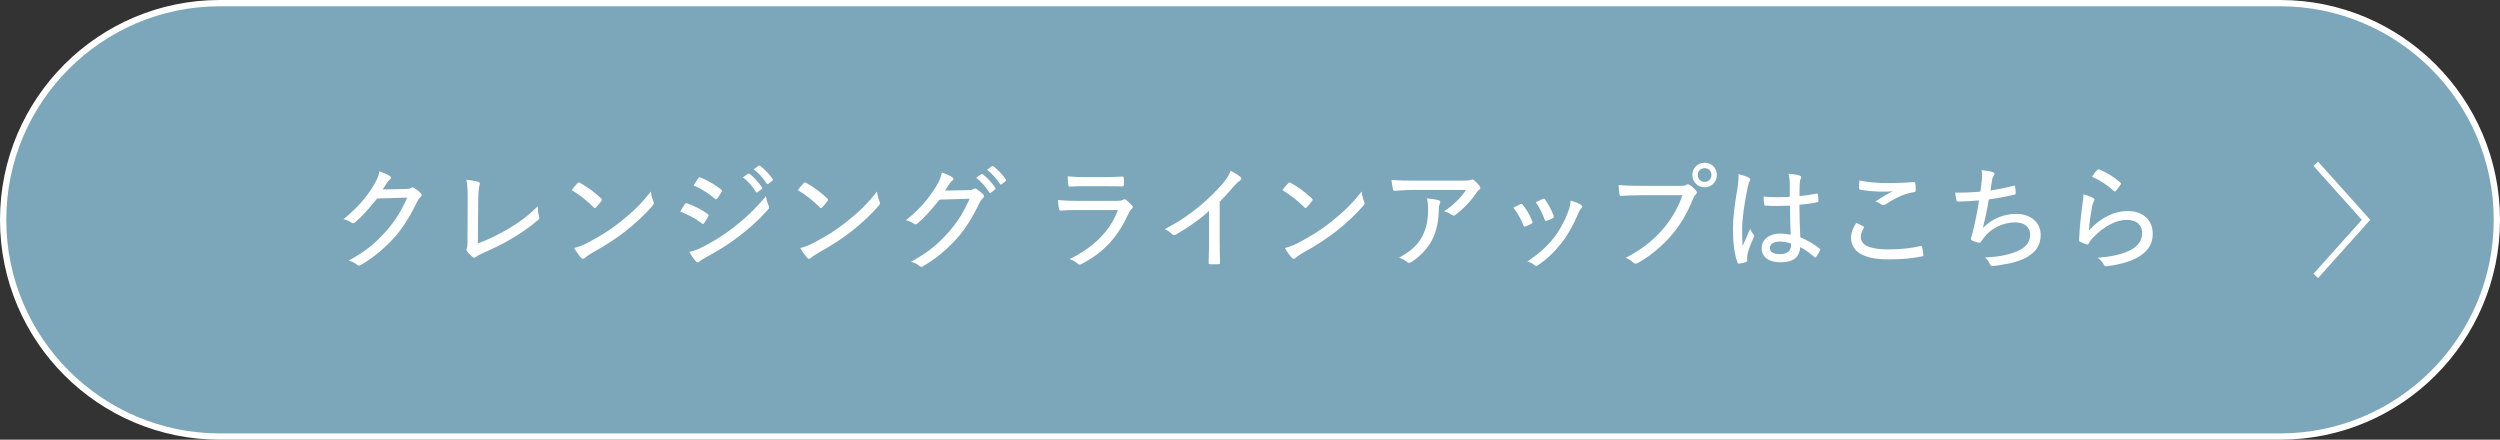
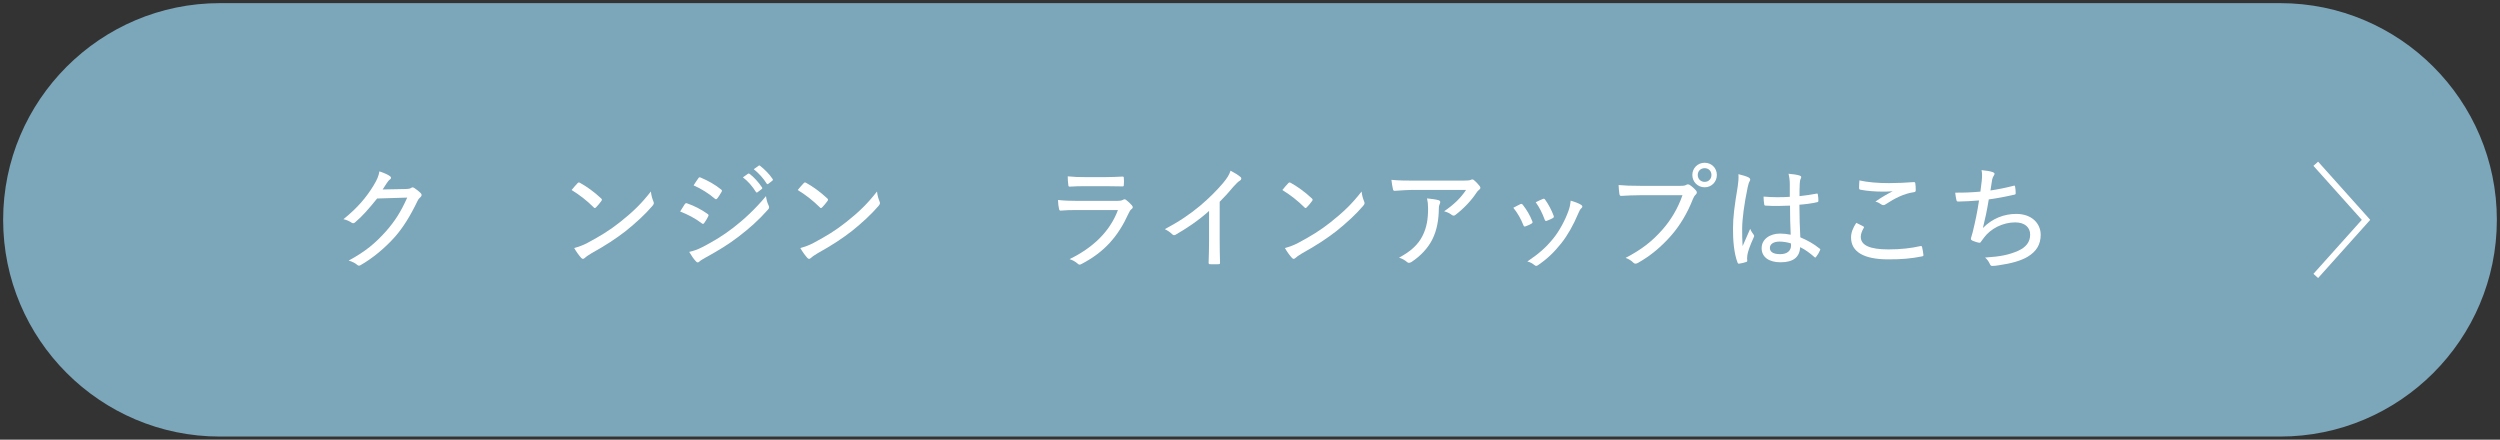
<svg xmlns="http://www.w3.org/2000/svg" id="_レイヤー_2" width="398" height="70" viewBox="0 0 398 70">
  <rect x="0" y="0" width="398" height="70" fill="#333333" stroke="none" />
  <defs>
    <style>.cls-1{fill:#fff;}.cls-2{fill:none;stroke:#fff;stroke-miterlimit:10;}.cls-3{fill:#7ca6b9;}</style>
  </defs>
  <g id="_ホバー">
    <g>
      <g>
        <path class="cls-3" d="m35,69.5C15.977,69.5.5,54.024.5,35S15.977.5,35.0.5h328c19.023,0,34.5,15.477,34.5,34.499s-15.477,34.501-34.5,34.501H35Z" />
-         <path class="cls-1" d="m363,1c18.748,0,34,15.252,34,34s-15.252,34-34,34H35C16.252,69,1,53.748,1,35S16.252,1,35,1h328m0-1H35C15.67,0,0,15.67,0,35s15.67,35,35,35h328c19.33,0,35-15.67,35-35S382.33,0,363,0h0Z" />
      </g>
      <g>
        <path class="cls-1" d="m64.596,30.089c.504-.019.702-.055.899-.198.144-.108.307-.072.486.054.324.217.684.486.954.757.272.252.217.468.037.647-.217.181-.379.379-.522.685-1.152,2.394-2.305,4.213-3.512,5.6-1.603,1.818-3.619,3.493-5.564,4.592-.198.126-.36.071-.522-.072-.342-.288-.81-.522-1.35-.666,2.719-1.477,4.231-2.755,5.959-4.682,1.387-1.585,2.323-3.007,3.367-5.348l-4.789.144c-1.387,1.711-2.323,2.791-3.493,3.781-.198.181-.378.217-.594.055-.307-.217-.81-.45-1.279-.54,2.305-1.855,3.655-3.512,4.754-5.294.594-.973.847-1.549.973-2.322.756.252,1.368.521,1.692.773.216.144.216.379-.019.522-.18.126-.342.342-.486.559-.252.378-.432.684-.666,1.026l3.674-.072Z" />
-         <path class="cls-1" d="m76.078,38.749c1.584-.576,3.006-1.26,4.789-2.286,1.926-1.135,3.312-2.197,4.736-3.619.018.612.09,1.188.215,1.62.072.252.037.397-.144.54-1.385,1.225-2.951,2.251-4.5,3.151-1.369.81-2.773,1.458-4.412,2.196-.432.198-.773.36-.973.54-.18.162-.377.181-.557.019-.307-.234-.631-.559-.883-.936-.127-.162-.107-.307-.018-.486.07-.18.09-.45.09-.973l.035-6.211c0-1.693,0-2.737-.197-3.691.756.072,1.584.234,1.908.342.252.09.287.234.162.595-.107.306-.18,1.098-.199,2.826l-.053,6.374Z" />
        <path class="cls-1" d="m91.953,29.153c.144-.144.252-.126.397-.036.973.522,2.305,1.477,3.35,2.467.143.144.16.216.053.397-.197.288-.666.846-.863,1.026-.162.144-.199.18-.361.018-1.08-1.08-2.305-2.034-3.529-2.772.307-.397.685-.81.955-1.099Zm1.584,9.507c2.053-1.099,3.457-1.944,5.186-3.312,2-1.585,3.367-2.899,4.898-4.862.072.667.215,1.116.397,1.566.125.288.107.433-.162.738-1.1,1.297-2.666,2.737-4.268,4.016-1.531,1.188-3.205,2.286-5.42,3.511-.631.378-.918.595-1.08.757-.199.18-.361.197-.559-.019-.342-.378-.773-.954-1.117-1.566.793-.234,1.352-.414,2.125-.828Z" />
        <path class="cls-1" d="m109.017,32.501c.09-.126.18-.18.324-.144,1.242.432,2.305.99,3.295,1.692.197.126.197.234.107.414-.162.342-.414.738-.631,1.044-.125.162-.215.181-.377.055-1.062-.81-2.215-1.404-3.457-1.891.324-.504.576-.936.738-1.171Zm2.826,6.824c1.693-.882,3.24-1.782,4.951-3.115,1.494-1.152,3.439-2.898,5.15-4.987.09.595.18.973.432,1.513.107.234.09.414-.09.612-1.584,1.782-2.988,3.007-4.699,4.321-1.584,1.225-3.312,2.269-5.312,3.367-.414.233-.756.432-.935.612-.199.197-.397.162-.559-.055-.324-.324-.721-.918-1.062-1.494.684-.144,1.279-.342,2.125-.774Zm-.666-10.947c.125-.162.18-.198.377-.107,1.117.468,2.269,1.098,3.242,1.891.18.126.162.233.072.396-.199.324-.486.828-.721,1.08-.127.126-.234.091-.379-.036-.918-.792-2.178-1.584-3.348-2.088.215-.343.504-.793.756-1.135Zm7.904-.72c.09-.055.144-.055.252.018.666.486,1.44,1.351,1.98,2.161.072.107.055.18-.035.252l-.666.504c-.092.072-.199.09-.272-.036-.559-.9-1.26-1.71-2.07-2.322l.81-.576Zm1.674-1.261c.09-.072.162-.072.252,0,.738.576,1.514,1.368,2,2.106.053.09.053.181-.055.271l-.631.486c-.107.09-.197.071-.27-.036-.486-.792-1.225-1.621-2.053-2.287l.756-.54Z" />
        <path class="cls-1" d="m127.953,29.153c.144-.144.252-.126.397-.036.973.522,2.305,1.477,3.35,2.467.143.144.16.216.053.397-.197.288-.666.846-.863,1.026-.162.144-.199.18-.361.018-1.08-1.08-2.305-2.034-3.529-2.772.307-.397.685-.81.955-1.099Zm1.584,9.507c2.053-1.099,3.457-1.944,5.186-3.312,2-1.585,3.367-2.899,4.898-4.862.072.667.215,1.116.397,1.566.125.288.107.433-.162.738-1.1,1.297-2.666,2.737-4.268,4.016-1.531,1.188-3.205,2.286-5.42,3.511-.631.378-.918.595-1.08.757-.199.18-.361.197-.559-.019-.342-.378-.773-.954-1.117-1.566.793-.234,1.352-.414,2.125-.828Z" />
-         <path class="cls-1" d="m154.127,30.269c.504-.018.703-.054.9-.198.144-.107.307-.071.486.055.324.216.684.485.955.756.27.252.215.468.035.648-.215.18-.377.378-.521.684-1.152,2.396-2.305,4.214-3.512,5.6-1.602,1.819-3.619,3.493-5.562,4.592-.199.126-.361.072-.523-.072-.342-.288-.81-.521-1.35-.666,2.719-1.477,4.231-2.755,5.959-4.682,1.387-1.584,2.322-3.007,3.367-5.348l-4.789.144c-1.387,1.71-2.322,2.791-3.492,3.781-.199.18-.379.216-.596.054-.305-.216-.81-.45-1.277-.54,2.305-1.855,3.654-3.511,4.754-5.294.594-.972.846-1.548.971-2.322.758.252,1.369.522,1.693.774.217.144.217.378-.018.521-.18.126-.342.343-.486.559-.252.378-.432.685-.666,1.026l3.672-.072Zm2.09-2.539c.09-.054.143-.054.252.019.666.486,1.44,1.351,1.998,2.16.055.108.035.181-.055.253l-.646.504c-.109.072-.217.09-.289-.036-.541-.9-1.26-1.711-2.07-2.323l.81-.576Zm1.691-1.26c.09-.072.144-.072.234,0,.738.576,1.512,1.368,1.998,2.106.072.108.055.18-.053.271l-.631.485c-.107.091-.18.072-.252-.036-.504-.792-1.242-1.62-2.07-2.286l.773-.54Z" />
        <path class="cls-1" d="m171.459,33.438c-.953,0-1.801.019-2.592.09-.162.019-.234-.071-.272-.288-.09-.342-.143-.846-.162-1.404.973.108,1.963.144,3.133.144h6.285c.397,0,.684-.036.918-.162.197-.126.342-.126.521.018.324.252.685.595.9.847.199.233.217.414-.035.594-.217.162-.324.36-.486.702-1.674,3.674-3.836,6.14-7.49,8.049-.27.144-.414.144-.613-.055-.359-.323-.828-.576-1.295-.72,3.6-1.746,6.391-4.304,7.705-7.814h-6.518Zm1.369-3.799c-.9,0-1.746.018-2.522.072-.18.018-.215-.072-.234-.307-.053-.306-.09-.918-.09-1.332,1.062.107,1.693.126,2.936.126h2.988c1.152,0,1.998-.055,2.809-.09.162,0,.199.071.199.252.035.324.035.702,0,1.044,0,.234-.037.288-.272.271-.738,0-1.529-.036-2.627-.036h-3.188Z" />
        <path class="cls-1" d="m194.175,38.335c0,1.152.019,2.197.055,3.457.018.198-.055.271-.215.271-.434.018-.955.018-1.387,0-.162,0-.217-.072-.217-.252.035-1.171.072-2.287.072-3.422v-4.807c-1.621,1.476-3.584,2.79-5.348,3.799-.197.108-.359.072-.521-.09-.307-.307-.738-.595-1.172-.81,2.342-1.242,4.07-2.431,5.637-3.745,1.387-1.17,2.664-2.448,3.637-3.601.684-.829.973-1.297,1.188-1.963.631.324,1.262.72,1.586,1.008.215.181.143.45-.09.576-.252.144-.576.45-1.045.973-.721.882-1.387,1.603-2.18,2.394v6.212Z" />
        <path class="cls-1" d="m205.101,29.153c.143-.144.252-.126.395-.036.973.522,2.305,1.477,3.35,2.467.144.144.162.216.055.397-.199.288-.666.846-.865,1.026-.162.144-.197.18-.359.018-1.08-1.08-2.305-2.034-3.529-2.772.307-.397.684-.81.955-1.099Zm1.584,9.507c2.053-1.099,3.457-1.944,5.186-3.312,1.998-1.585,3.367-2.899,4.896-4.862.072.667.217,1.116.397,1.566.127.288.107.433-.162.738-1.098,1.297-2.664,2.737-4.268,4.016-1.529,1.188-3.205,2.286-5.42,3.511-.629.378-.918.595-1.08.757-.197.18-.359.197-.557-.019-.344-.378-.775-.954-1.117-1.566.793-.234,1.35-.414,2.125-.828Z" />
        <path class="cls-1" d="m225.369,30.233c-1.26,0-2.34.072-3.295.144-.197.018-.27-.072-.307-.216-.107-.397-.197-1.081-.252-1.531,1.152.108,2.18.126,3.691.126h7.58c.9,0,1.135-.036,1.315-.107.09-.036.199-.09.289-.09.107,0,.234.071.342.18.307.271.576.558.828.882.18.217.162.433-.09.595-.18.126-.307.306-.432.486-.83,1.26-2.018,2.502-3.332,3.511-.18.162-.432.144-.611-.018-.344-.271-.721-.433-1.19-.559,1.514-1.044,2.611-2.07,3.494-3.403h-8.031Zm1.098,7.311c.685-1.351.883-2.719.883-4.375,0-.631-.055-1.045-.162-1.585.666.072,1.422.162,1.836.288.324.108.307.36.182.595-.09.197-.144.396-.144.81-.018,1.621-.27,3.331-1.045,4.861-.701,1.387-1.891,2.647-3.33,3.583-.234.126-.469.198-.685,0-.322-.288-.773-.558-1.277-.702,1.818-.972,3.025-2.034,3.744-3.475Z" />
        <path class="cls-1" d="m242.037,32.501c.18-.071.27-.054.397.108.611.774,1.133,1.656,1.494,2.575.09.233.09.288-.107.414-.307.18-.596.306-.938.432-.197.09-.287,0-.359-.18-.379-.973-.938-1.963-1.603-2.773.451-.252.848-.432,1.117-.576Zm9.705.126c.215.162.234.324.018.522-.217.18-.342.469-.521.883-.758,1.8-1.656,3.402-2.684,4.699-1.152,1.44-2.215,2.467-3.691,3.475-.18.126-.359.181-.521.036-.359-.271-.684-.504-1.19-.612,1.91-1.296,2.973-2.25,4.106-3.637.973-1.188,1.891-2.899,2.432-4.394.197-.558.287-.954.359-1.656.576.162,1.332.432,1.693.684Zm-6.123-.954c.162-.072.252-.054.379.126.486.667,1.025,1.675,1.35,2.557.055.198.019.271-.162.379-.252.144-.594.288-.971.432-.162.054-.217-.018-.307-.216-.379-1.026-.793-1.873-1.422-2.755.521-.271.881-.414,1.133-.522Z" />
        <path class="cls-1" d="m261.135,31.079c-1.115,0-2.125.054-3.006.107-.217.019-.289-.09-.324-.323-.037-.307-.127-1.009-.127-1.405.99.091,1.98.127,3.457.127h6.393c.539,0,.721-.036.935-.162.18-.108.361-.091.541.018.377.252.756.594,1.025.918.18.234.127.45-.09.648-.162.144-.27.324-.414.648-.863,2.215-2.053,4.231-3.51,5.888-1.496,1.692-3.188,3.15-5.24,4.303-.289.162-.541.198-.756-.035-.289-.307-.721-.576-1.225-.757,2.629-1.368,4.268-2.683,5.852-4.483,1.369-1.548,2.449-3.349,3.205-5.491h-6.717Zm12.19-3.223c0,1.098-.846,1.962-1.943,1.962-1.1,0-1.963-.864-1.963-1.962,0-1.099.863-1.945,1.963-1.945,1.098,0,1.943.847,1.943,1.945Zm-3.043,0c0,.63.469,1.098,1.1,1.098.629,0,1.08-.468,1.08-1.098,0-.631-.451-1.081-1.08-1.081-.631,0-1.1.45-1.1,1.081Z" />
        <path class="cls-1" d="m278.414,28.271c.272.162.272.342.127.594-.127.198-.197.468-.307.936-.557,2.647-.881,5.096-.881,6.607,0,.9,0,1.801.07,2.773.379-.9.775-1.747,1.207-2.755.18.45.359.666.541.918.125.18.107.271.018.45-.631,1.387-.935,2.305-1.008,2.809-.055.397-.055.666-.019.864.019.126-.035.198-.143.234-.289.108-.738.216-1.117.27-.162.019-.217,0-.287-.18-.559-1.422-.738-3.601-.721-5.42,0-1.8.234-3.583.756-6.716.09-.612.162-1.332.107-1.927.559.127,1.352.36,1.656.541Zm6.555,4.465c-1.26.054-2.522.09-3.853,0-.162,0-.234-.036-.252-.198-.053-.324-.107-.81-.107-1.242,1.44.126,2.844.126,4.178.036v-1.999c0-.576-.055-1.044-.199-1.674.793.071,1.297.144,1.766.288.143.054.252.126.252.252,0,.09-.037.144-.09.27-.09.162-.127.469-.144.774-.037.63-.037,1.206-.037,1.98.9-.09,1.838-.233,2.701-.396.18-.036.199,0,.217.162.055.252.09.666.09.954,0,.144-.055.216-.144.233-.81.198-1.926.343-2.881.415.018,2.07.055,3.583.144,5.186,1.135.485,2.125,1.026,3.078,1.8.127.09.127.126.055.288-.144.343-.379.738-.631,1.045-.07.126-.162.107-.252.018-.701-.612-1.385-1.134-2.268-1.584-.09,1.566-1.045,2.412-3.133,2.412-1.873,0-3.008-.846-3.008-2.25,0-1.405,1.279-2.323,2.953-2.323.521,0,1.17.072,1.674.18-.07-1.44-.107-2.952-.107-4.627Zm-1.674,5.726c-.918,0-1.531.378-1.531,1.009,0,.63.541.99,1.639.99,1.117,0,1.728-.54,1.728-1.387,0-.09,0-.216-.018-.324-.631-.198-1.225-.288-1.818-.288Z" />
        <path class="cls-1" d="m296.631,36.031c.127.072.144.144.072.271-.252.396-.469.954-.469,1.386,0,1.369,1.441,2.017,4.412,2.017,1.963,0,3.654-.197,5.041-.521.217-.036.27,0,.307.144.072.271.18.9.215,1.261.019.144-.053.198-.252.233-1.529.307-3.133.486-5.438.469-3.762-.019-5.834-1.171-5.834-3.493,0-.756.289-1.494.83-2.322.342.18.773.359,1.115.558Zm4.123-6.878c1.297,0,2.701-.072,3.908-.162.162-.018.234.054.252.18.053.307.072.648.072,1.099,0,.216-.072.288-.272.324-1.566.216-3.043.954-4.519,1.927-.197.162-.432.18-.646.054-.272-.198-.613-.397-.99-.486,1.043-.72,1.943-1.224,2.754-1.639-.521.055-1.17.055-1.711.055-.973,0-2.377-.09-3.457-.307-.125-.035-.18-.09-.18-.288,0-.323.018-.738.055-1.188,1.26.289,2.898.433,4.734.433Z" />
        <path class="cls-1" d="m315.496,28.738c.07-.702.07-1.171-.037-1.656.793.071,1.404.18,1.801.324.18.071.27.144.27.27,0,.09-.053.198-.107.271-.107.144-.217.396-.27.63-.109.612-.162,1.044-.272,1.746,1.01-.144,2.467-.432,3.639-.737.197-.072.252-.055.287.144.055.324.09.666.09,1.009,0,.161-.035.216-.197.252-1.477.324-2.629.558-4.088.756-.27,1.675-.559,3.043-.935,4.556,1.477-1.53,3.385-2.251,5.311-2.251,2.467,0,3.891,1.513,3.891,3.331,0,1.494-.648,2.647-2.107,3.511-1.08.631-2.629,1.062-4.555,1.333-.361.071-.721.107-1.08.107-.144,0-.254-.071-.361-.324-.215-.45-.432-.738-.756-1.008,2.539-.162,3.816-.45,5.24-1.062,1.295-.576,1.943-1.423,1.943-2.593,0-1.135-.846-1.944-2.377-1.944-1.998,0-3.906,1.008-4.934,2.377-.162.216-.324.432-.467.63-.109.18-.162.252-.307.234-.287-.019-.773-.198-1.062-.307-.197-.107-.287-.18-.287-.306,0-.072.018-.181.07-.324.092-.307.144-.54.217-.757.397-1.62.721-3.133,1.008-5.041-1.025.09-2.268.162-3.312.18-.18,0-.252-.071-.287-.233-.055-.181-.144-.721-.199-1.188,1.352.018,2.647-.036,4.016-.162.09-.612.144-1.135.217-1.765Z" />
-         <path class="cls-1" d="m333.207,31.511c.252.144.289.307.144.522-.127.234-.234.522-.307.9-.197,1.08-.414,2.61-.486,3.745,1.801-1.963,3.981-3.079,6.141-3.079,2.519,0,4.016,1.458,4.016,3.637,0,1.873-1.082,3.098-2.719,3.907-1.315.667-3.008,1.045-4.467,1.225-.342.036-.449.036-.576-.198-.27-.45-.539-.81-.99-1.134,1.908-.144,3.584-.469,4.916-1.08,1.441-.631,2.143-1.639,2.143-2.881,0-1.152-.738-2.071-2.467-2.071-1.674,0-3.619,1.045-5.275,2.755-.379.378-.576.666-.773,1.026-.109.162-.162.162-.344.108-.324-.108-.701-.252-.971-.379-.144-.071-.199-.107-.199-.306.072-2.053.307-4.033.541-5.726.072-.522.144-.99.144-1.549.557.162,1.223.379,1.529.576Zm.684-4.465c.072-.072.144-.126.289-.072,1.242.504,2.322,1.152,3.385,2.089.127.107.127.162.035.324-.18.288-.484.702-.736.99-.127.144-.217.162-.344.018-.971-.882-2.123-1.656-3.475-2.269.324-.468.613-.864.846-1.08Z" />
      </g>
      <polyline class="cls-2" points="368.67 26.069 376.67 35 368.67 43.931" />
    </g>
  </g>
</svg>